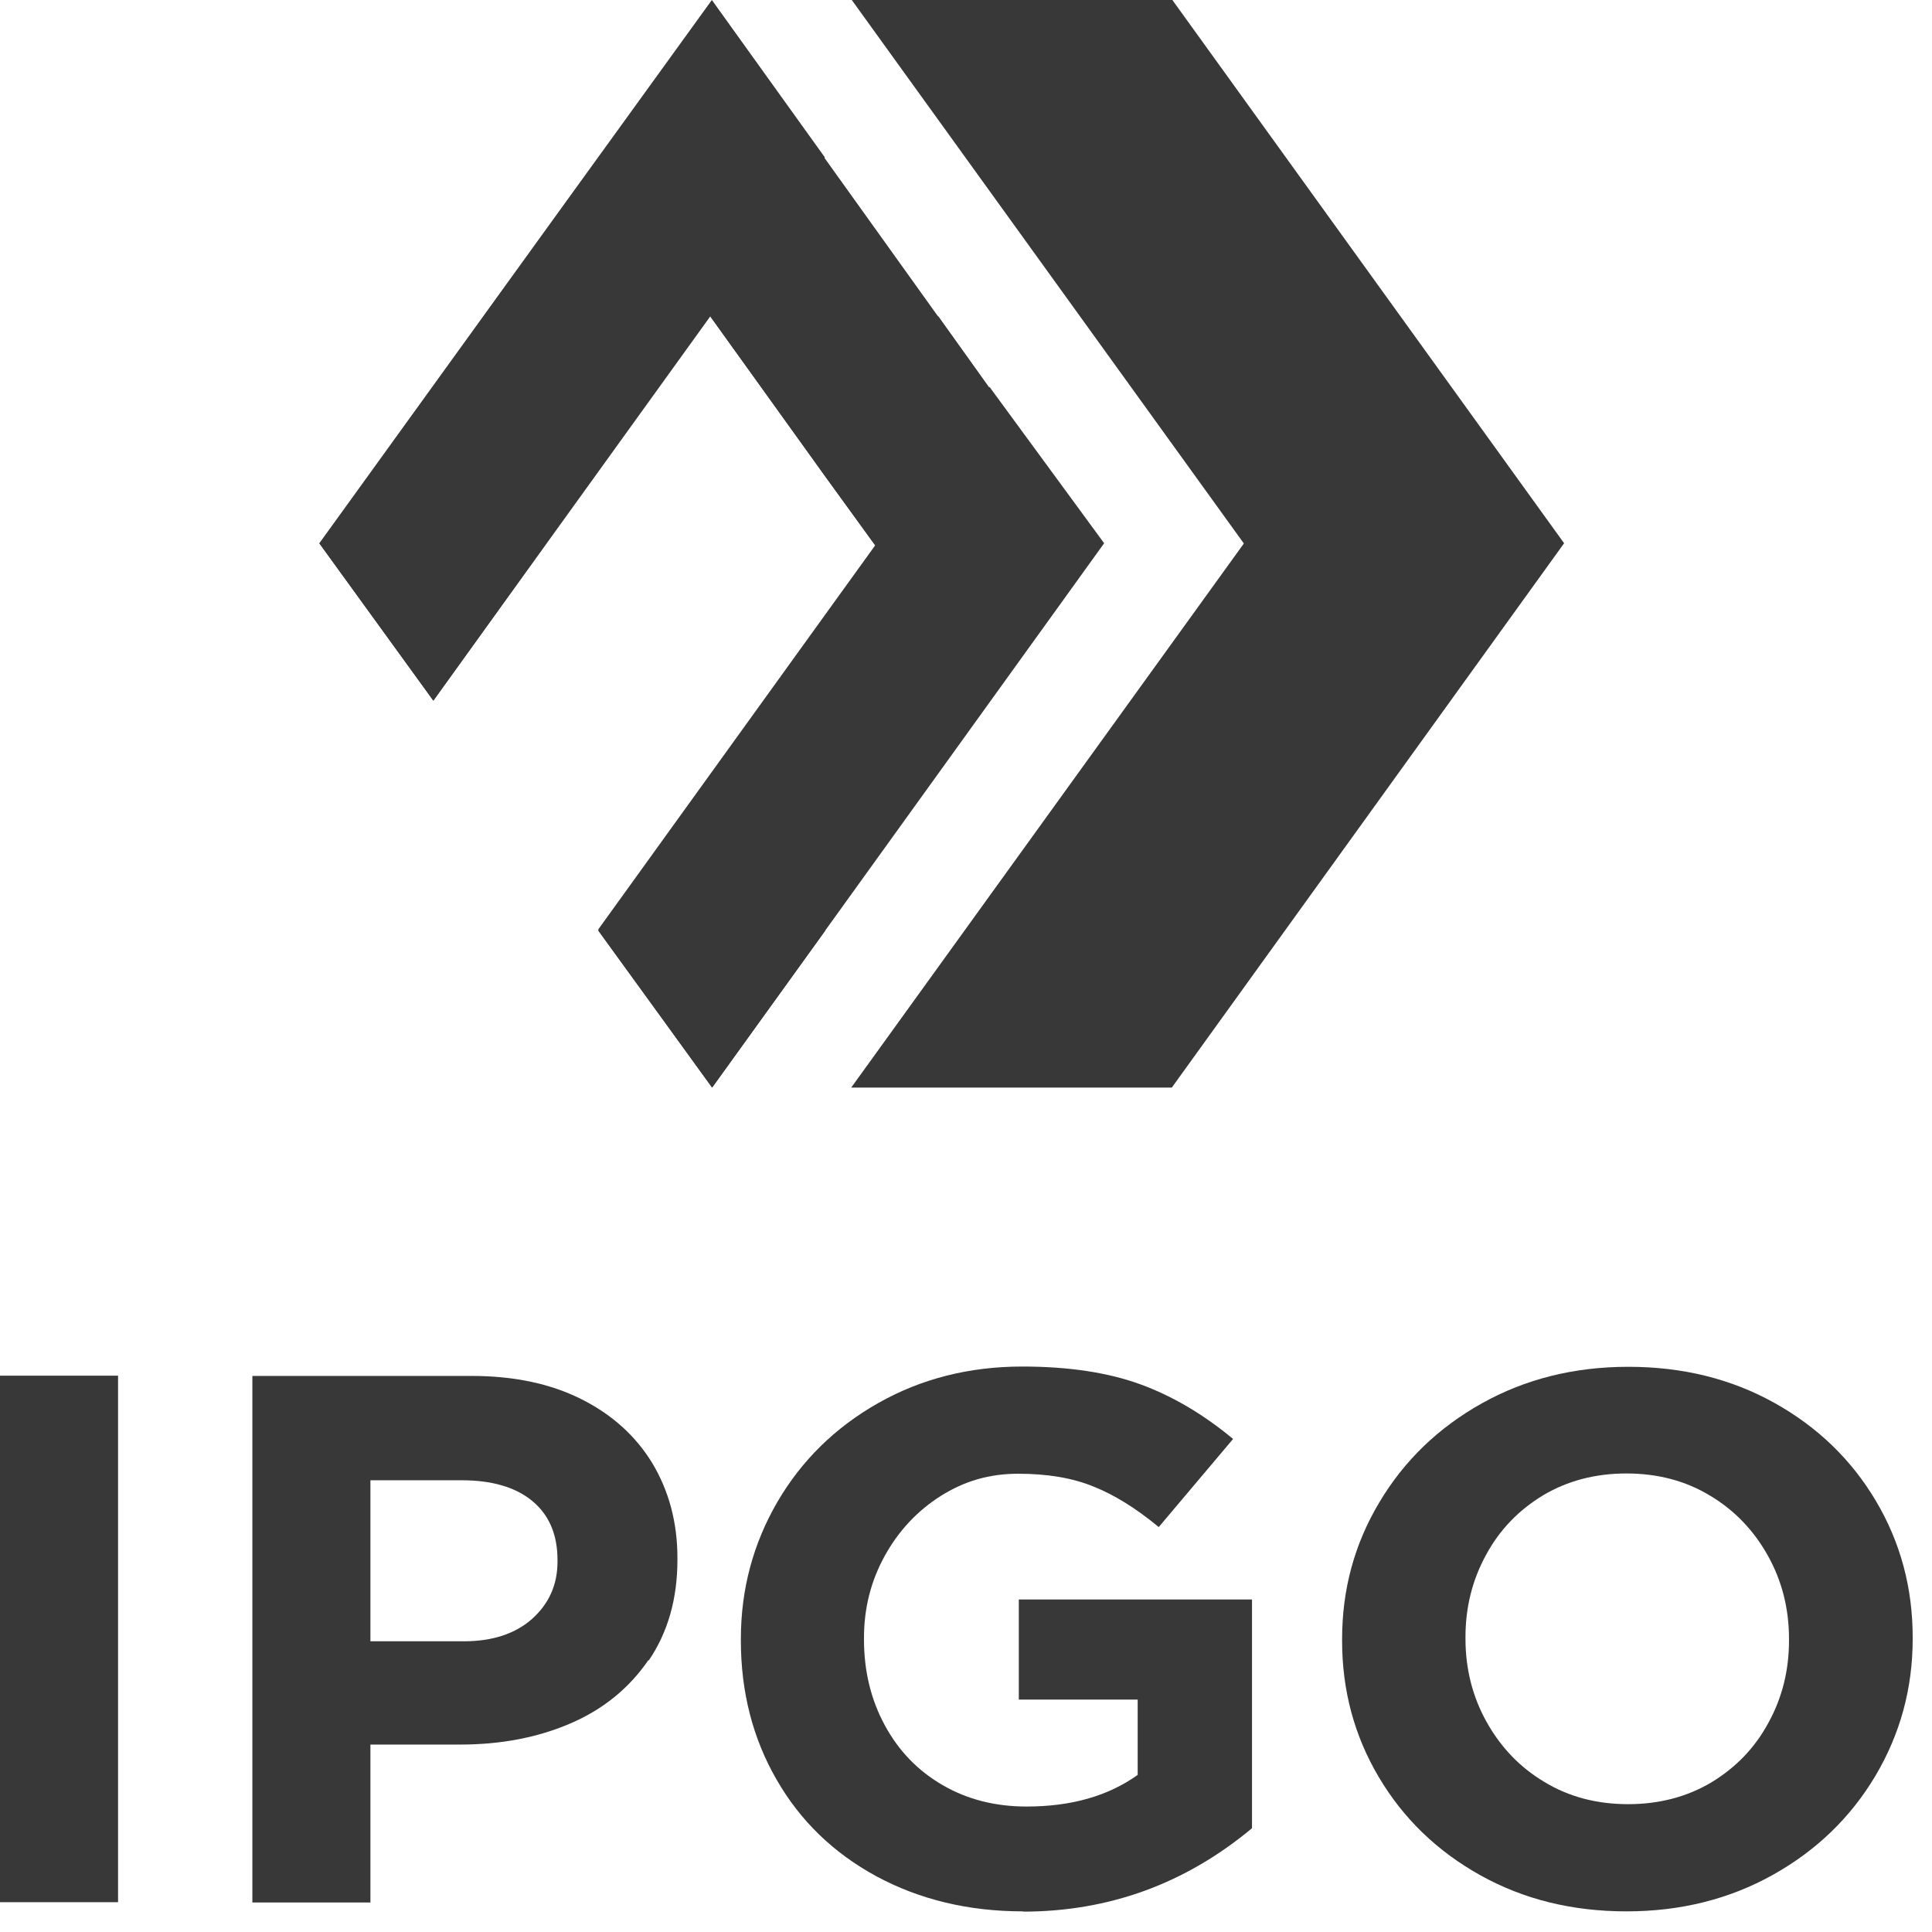
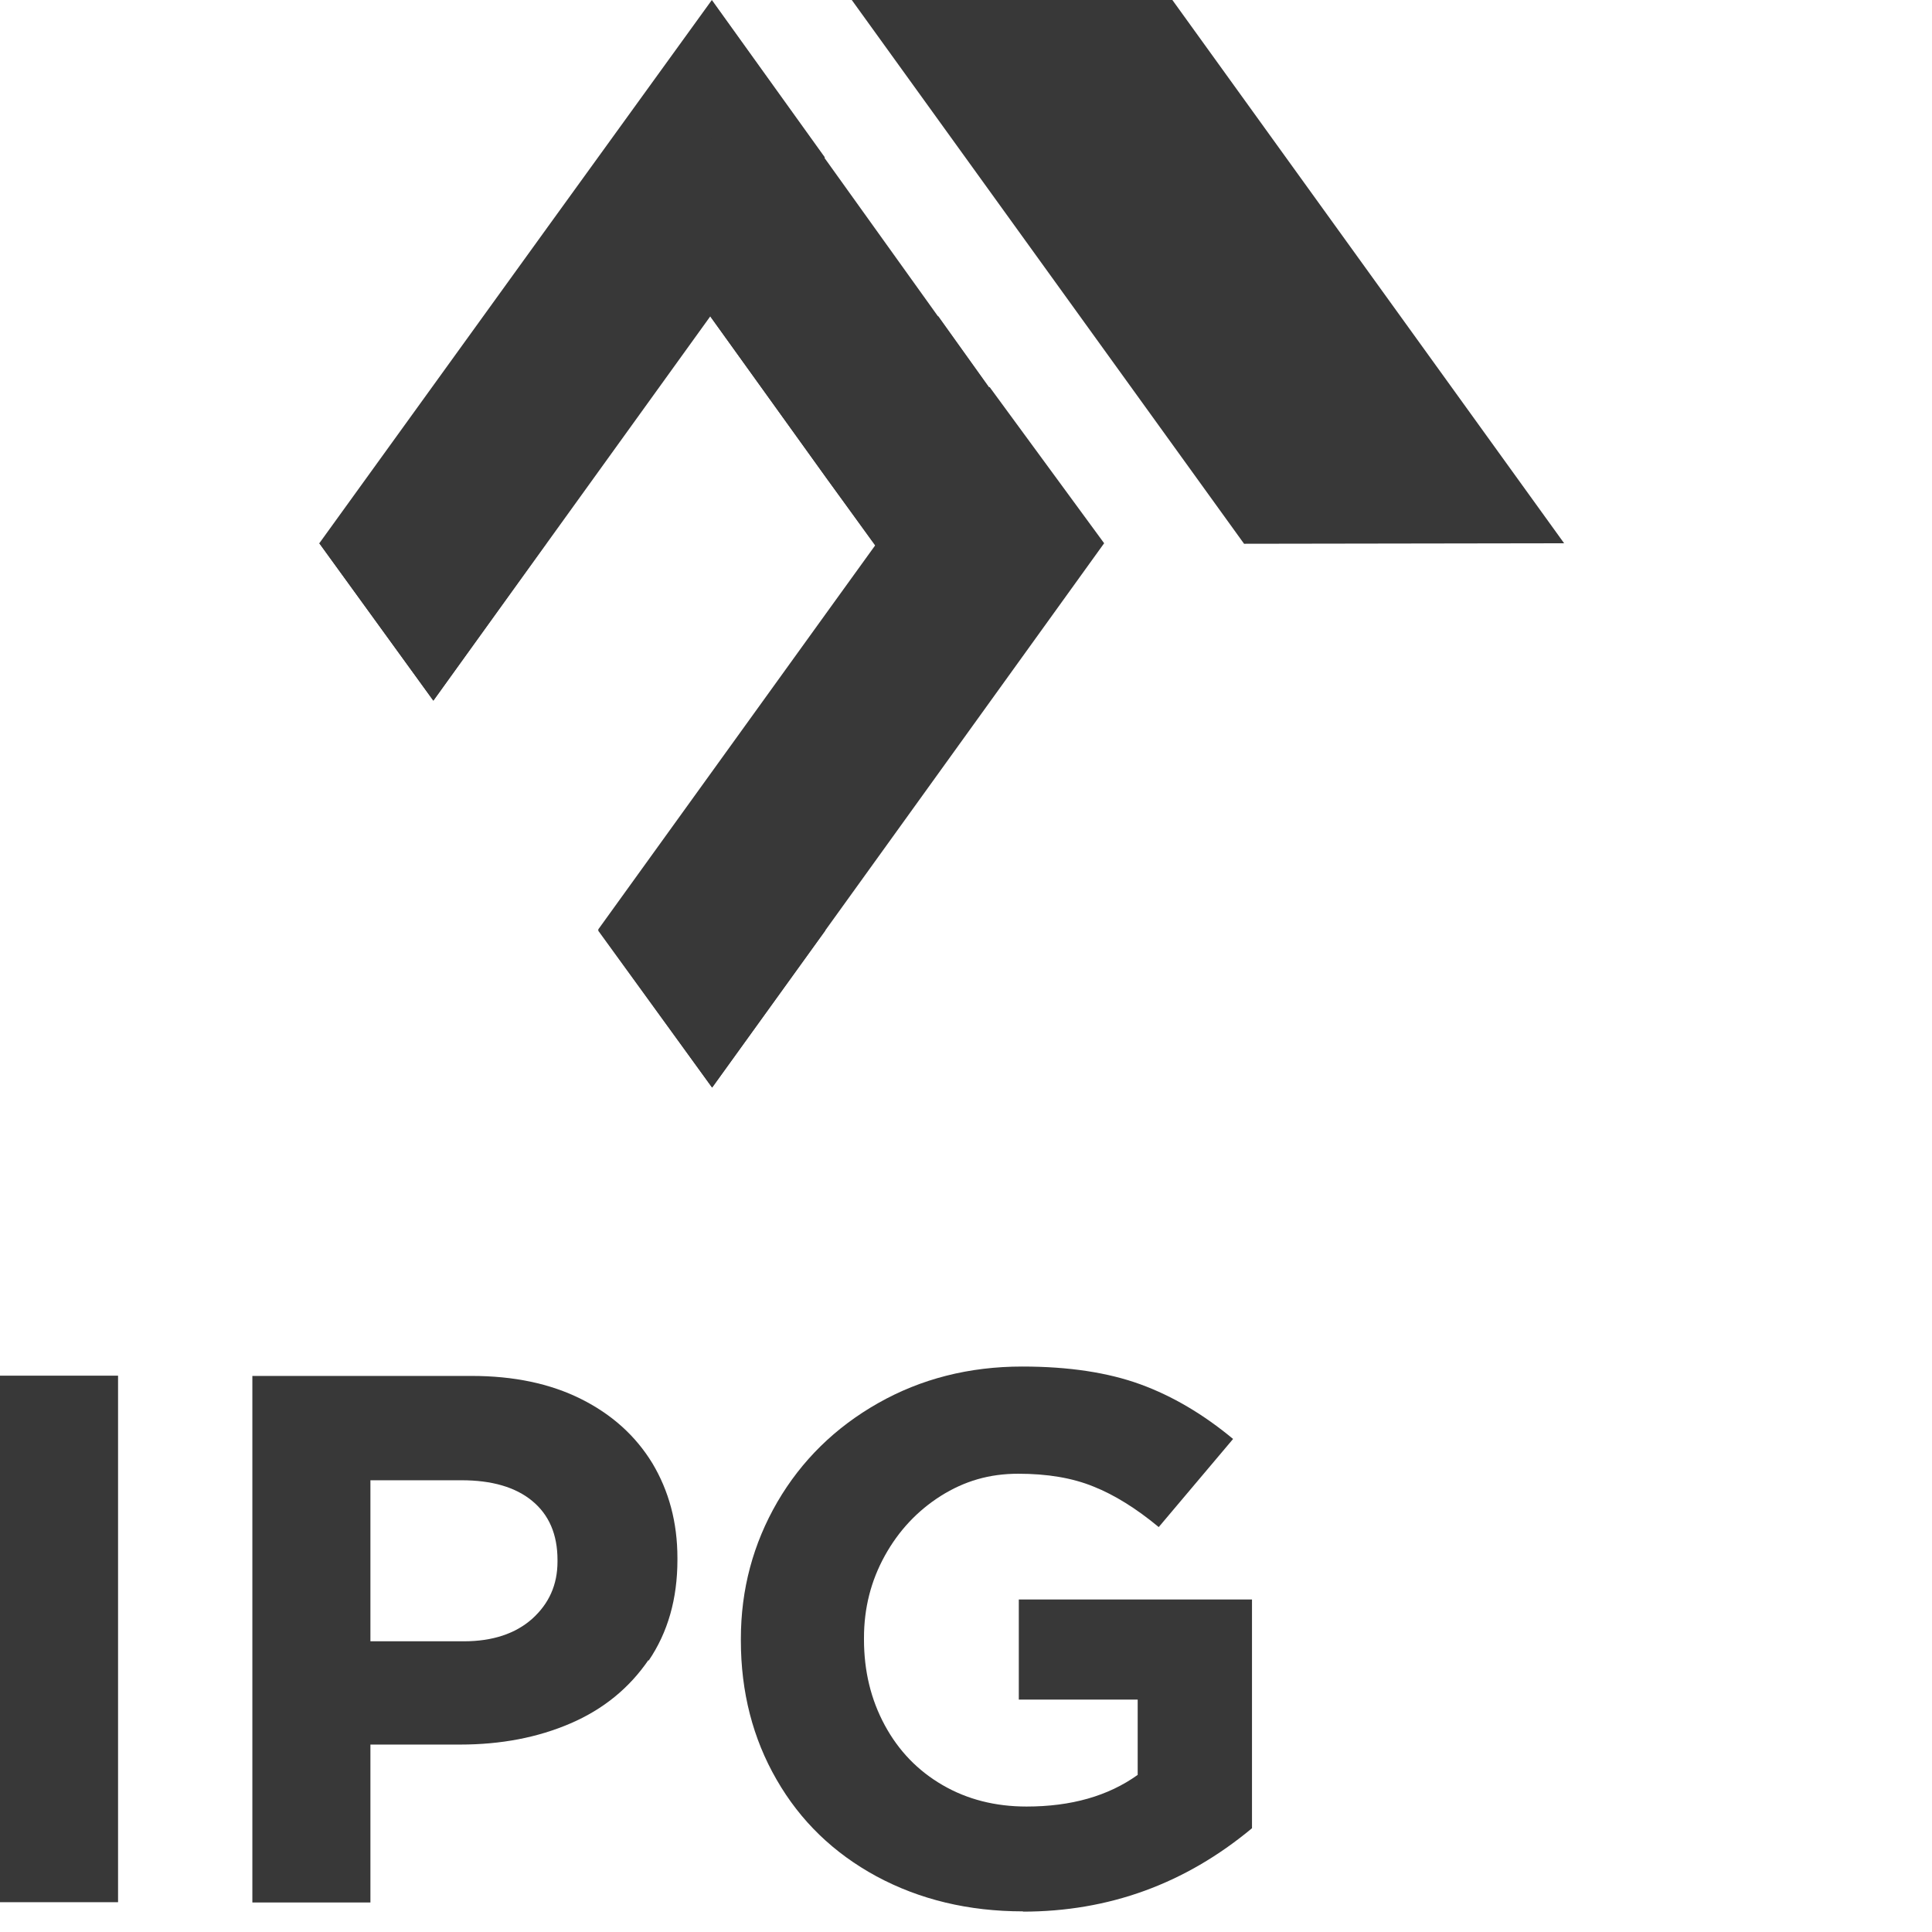
<svg xmlns="http://www.w3.org/2000/svg" width="66" height="66" viewBox="0 0 66 66" fill="none">
  <path d="M0 46.995H4.033V64.982H0V46.995Z" fill="#383838" />
  <path d="M22.15 56.712C21.494 57.668 20.611 58.391 19.491 58.873C18.372 59.356 17.115 59.597 15.722 59.597H12.654V64.991H8.621V47.004H16.114C17.543 47.004 18.79 47.263 19.846 47.79C20.902 48.317 21.713 49.049 22.286 49.987C22.851 50.934 23.142 52.005 23.142 53.229V53.283C23.142 54.622 22.814 55.766 22.159 56.73L22.15 56.712ZM18.18 51.273C17.607 50.8 16.797 50.568 15.768 50.568H12.654V56.069H15.85C16.824 56.069 17.607 55.81 18.18 55.301C18.754 54.783 19.045 54.14 19.045 53.345V53.292C19.045 52.416 18.754 51.746 18.18 51.273Z" fill="#383838" />
  <path d="M34.95 65.295C33.084 65.295 31.418 64.893 29.943 64.099C28.477 63.304 27.339 62.205 26.529 60.794C25.719 59.392 25.309 57.802 25.309 56.043V55.989C25.309 54.292 25.728 52.738 26.556 51.309C27.385 49.889 28.532 48.764 29.998 47.933C31.463 47.103 33.102 46.683 34.923 46.683C36.516 46.683 37.854 46.889 38.956 47.29C40.058 47.692 41.114 48.318 42.124 49.157L39.584 52.167C38.819 51.533 38.073 51.068 37.354 50.782C36.634 50.488 35.779 50.345 34.786 50.345C33.794 50.345 32.947 50.595 32.137 51.104C31.336 51.613 30.699 52.292 30.225 53.149C29.752 54.007 29.515 54.935 29.515 55.953V56.007C29.515 57.088 29.752 58.061 30.225 58.936C30.699 59.812 31.354 60.49 32.201 60.982C33.047 61.473 34.003 61.714 35.069 61.714C36.589 61.714 37.854 61.357 38.865 60.633V58.061H34.804V54.641H42.77V62.455C40.485 64.358 37.873 65.304 34.941 65.304L34.95 65.295Z" fill="#383838" />
-   <path d="M64.065 60.669C63.219 62.089 62.053 63.214 60.569 64.045C59.085 64.875 57.419 65.295 55.562 65.295C53.705 65.295 52.048 64.884 50.573 64.063C49.098 63.241 47.942 62.125 47.105 60.714C46.267 59.303 45.848 57.748 45.848 56.052V55.998C45.848 54.301 46.267 52.747 47.123 51.318C47.969 49.898 49.135 48.773 50.619 47.942C52.103 47.112 53.769 46.692 55.626 46.692C57.483 46.692 59.14 47.103 60.615 47.924C62.09 48.746 63.246 49.862 64.083 51.273C64.921 52.685 65.34 54.239 65.34 55.935V55.989C65.34 57.686 64.912 59.24 64.065 60.669ZM60.396 53.149C59.914 52.283 59.258 51.595 58.421 51.095C57.583 50.586 56.627 50.336 55.562 50.336C54.497 50.336 53.55 50.586 52.722 51.077C51.893 51.577 51.238 52.247 50.773 53.104C50.3 53.962 50.063 54.9 50.063 55.926V55.98C50.063 57.007 50.3 57.954 50.782 58.82C51.265 59.687 51.92 60.374 52.758 60.874C53.596 61.383 54.552 61.633 55.617 61.633C56.682 61.633 57.629 61.383 58.457 60.892C59.286 60.392 59.941 59.722 60.405 58.865C60.879 58.008 61.115 57.07 61.115 56.043V55.989C61.115 54.962 60.879 54.015 60.396 53.149Z" fill="#383838" />
  <path fill-rule="evenodd" clip-rule="evenodd" d="M42.499 18.576L53.433 18.559L40.05 0H29.098L42.499 18.576Z" fill="#383838" />
-   <path fill-rule="evenodd" clip-rule="evenodd" d="M42.498 18.558H53.432L40.031 37.153H29.079L42.498 18.558Z" fill="#383838" />
  <path fill-rule="evenodd" clip-rule="evenodd" d="M10.908 18.559L18.828 7.591L24.318 0L28.178 5.376L14.804 23.935L10.908 18.559Z" fill="#383838" />
  <path fill-rule="evenodd" clip-rule="evenodd" d="M24.263 10.806L28.26 16.37L33.713 23.917L37.61 18.576L24.327 0.036L24.263 10.806Z" fill="#383838" />
  <path fill-rule="evenodd" clip-rule="evenodd" d="M20.431 31.759L28.351 20.773L33.804 13.218L37.719 18.558L24.327 37.153L20.431 31.759Z" fill="#383838" />
  <path fill-rule="evenodd" clip-rule="evenodd" d="M24.263 10.807L28.26 16.371L29.817 18.506H37.555L32.056 10.807H24.263Z" fill="#383838" />
  <path fill-rule="evenodd" clip-rule="evenodd" d="M18.664 18.558L14.804 23.935L10.908 18.558H18.664Z" fill="#383838" />
  <path fill-rule="evenodd" clip-rule="evenodd" d="M28.196 31.786L24.327 37.153L20.431 31.786H28.196Z" fill="#383838" />
</svg>